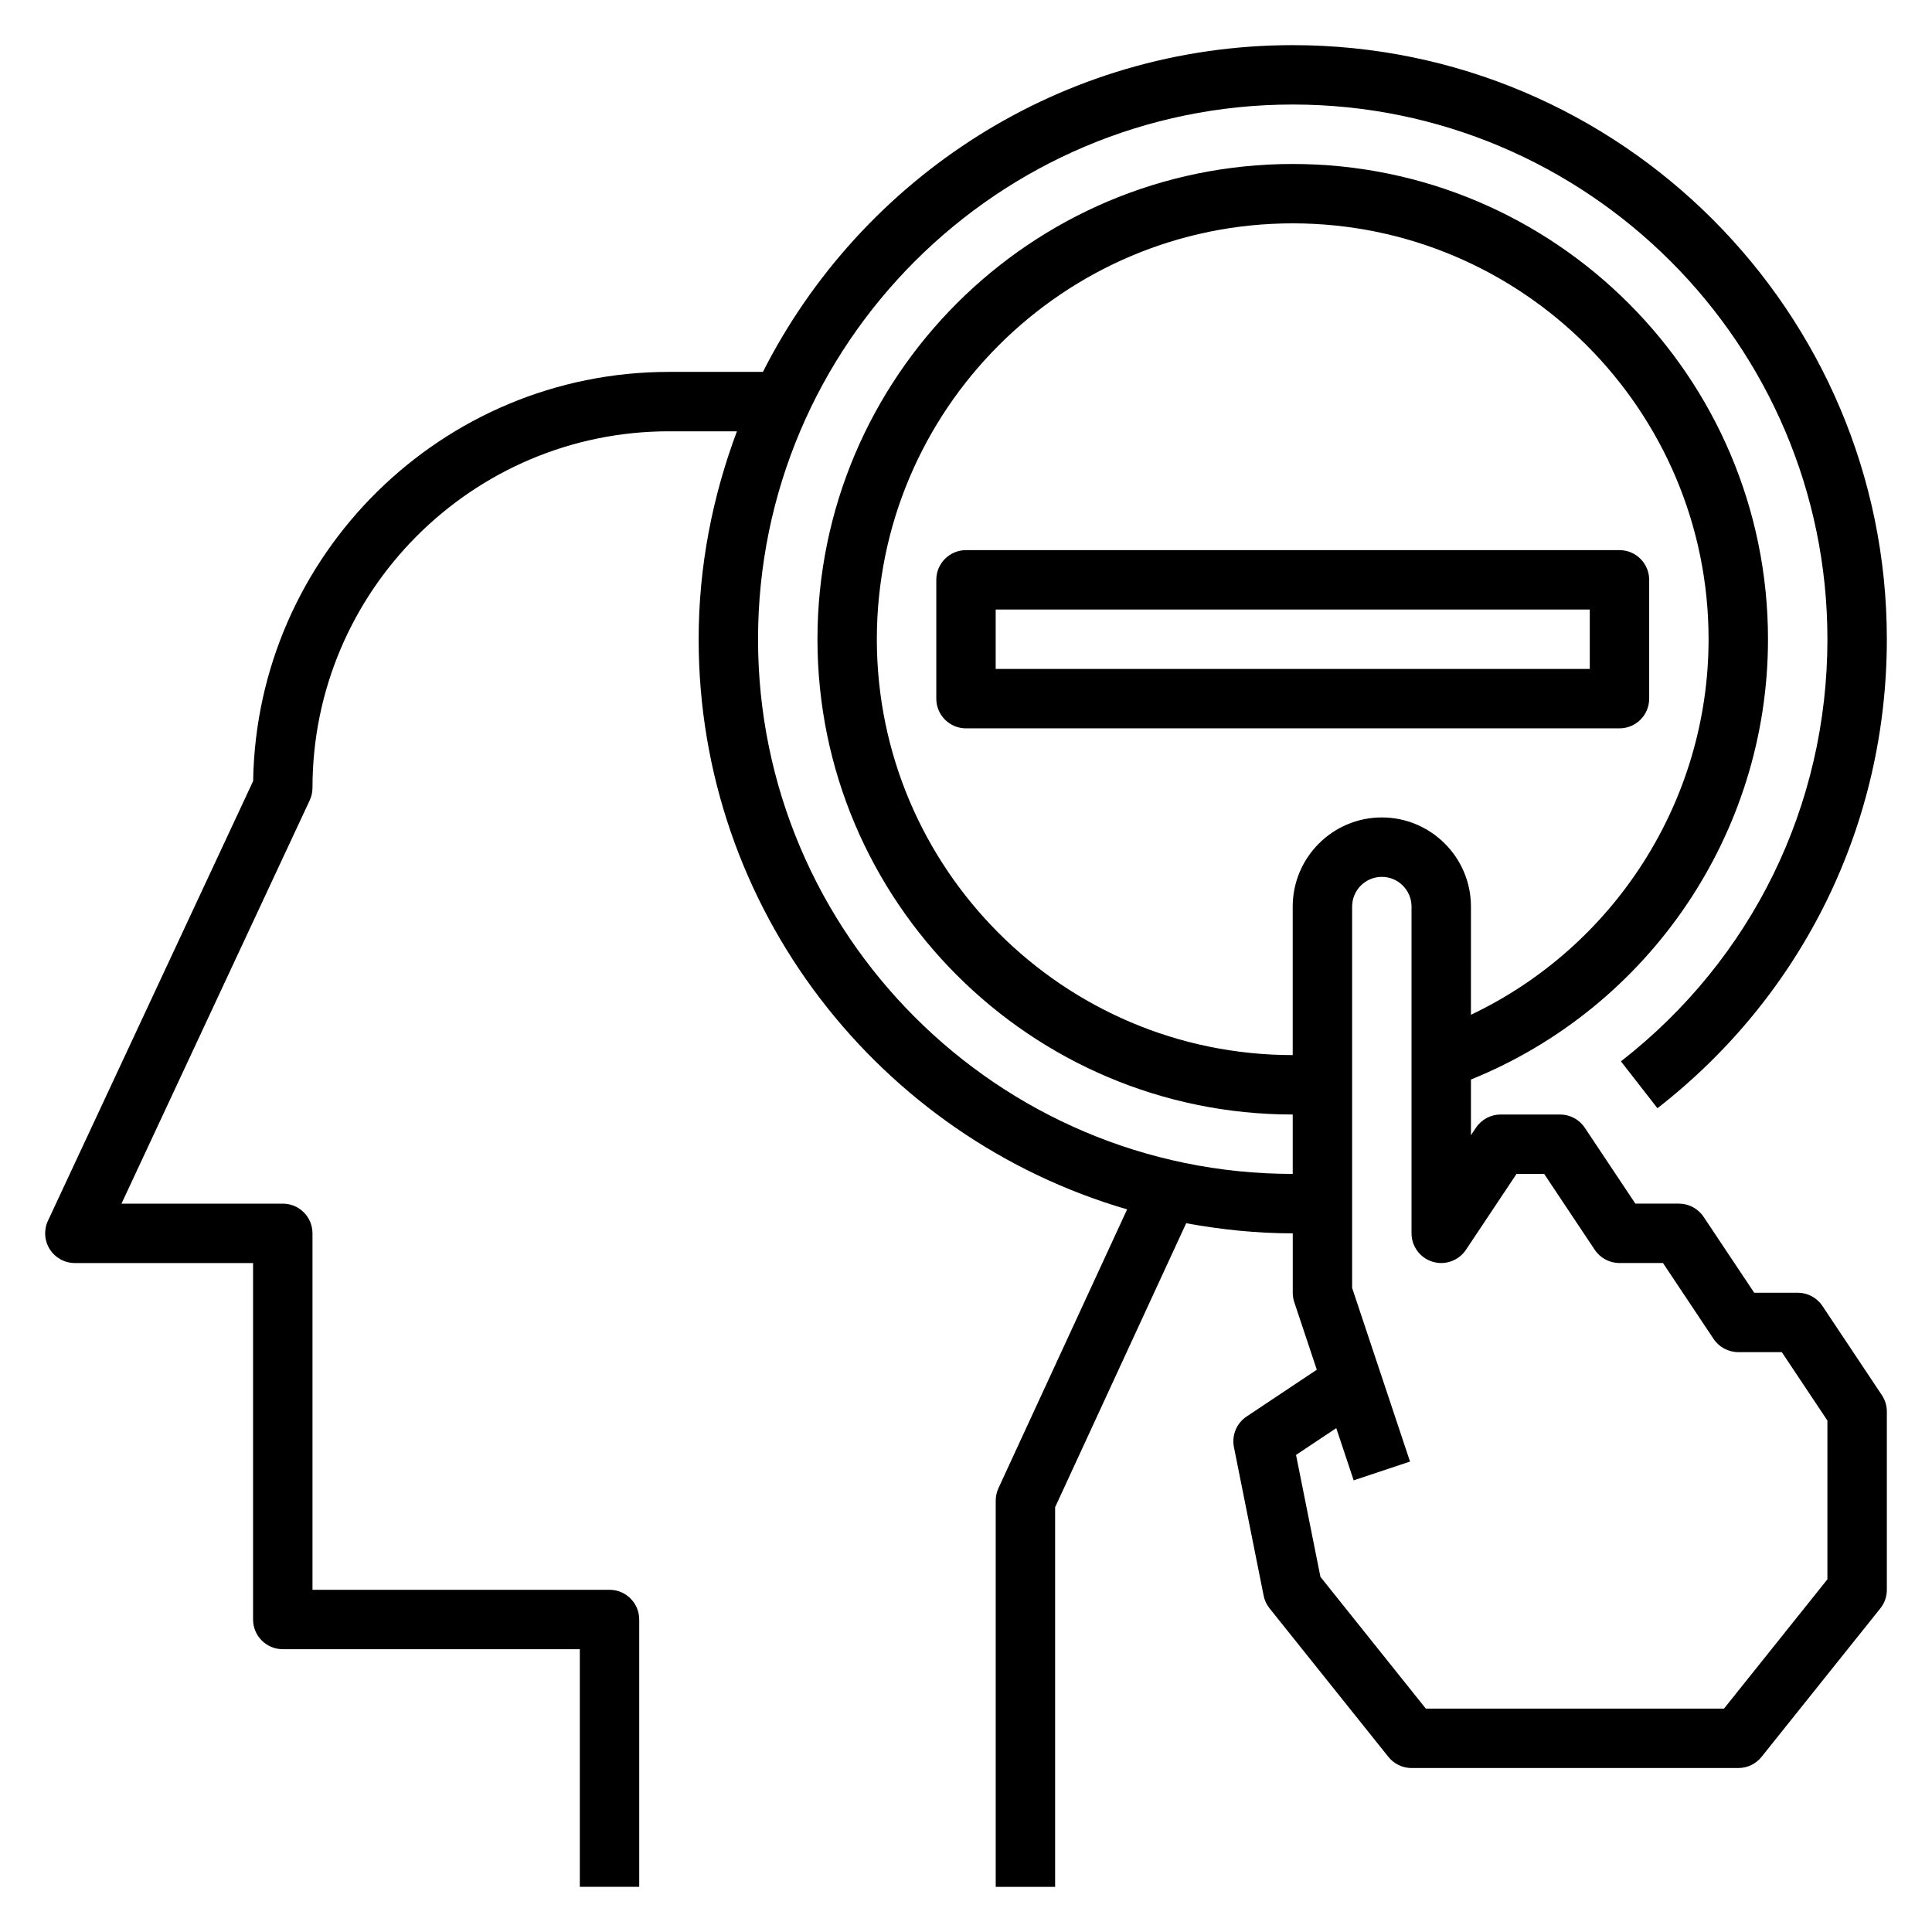
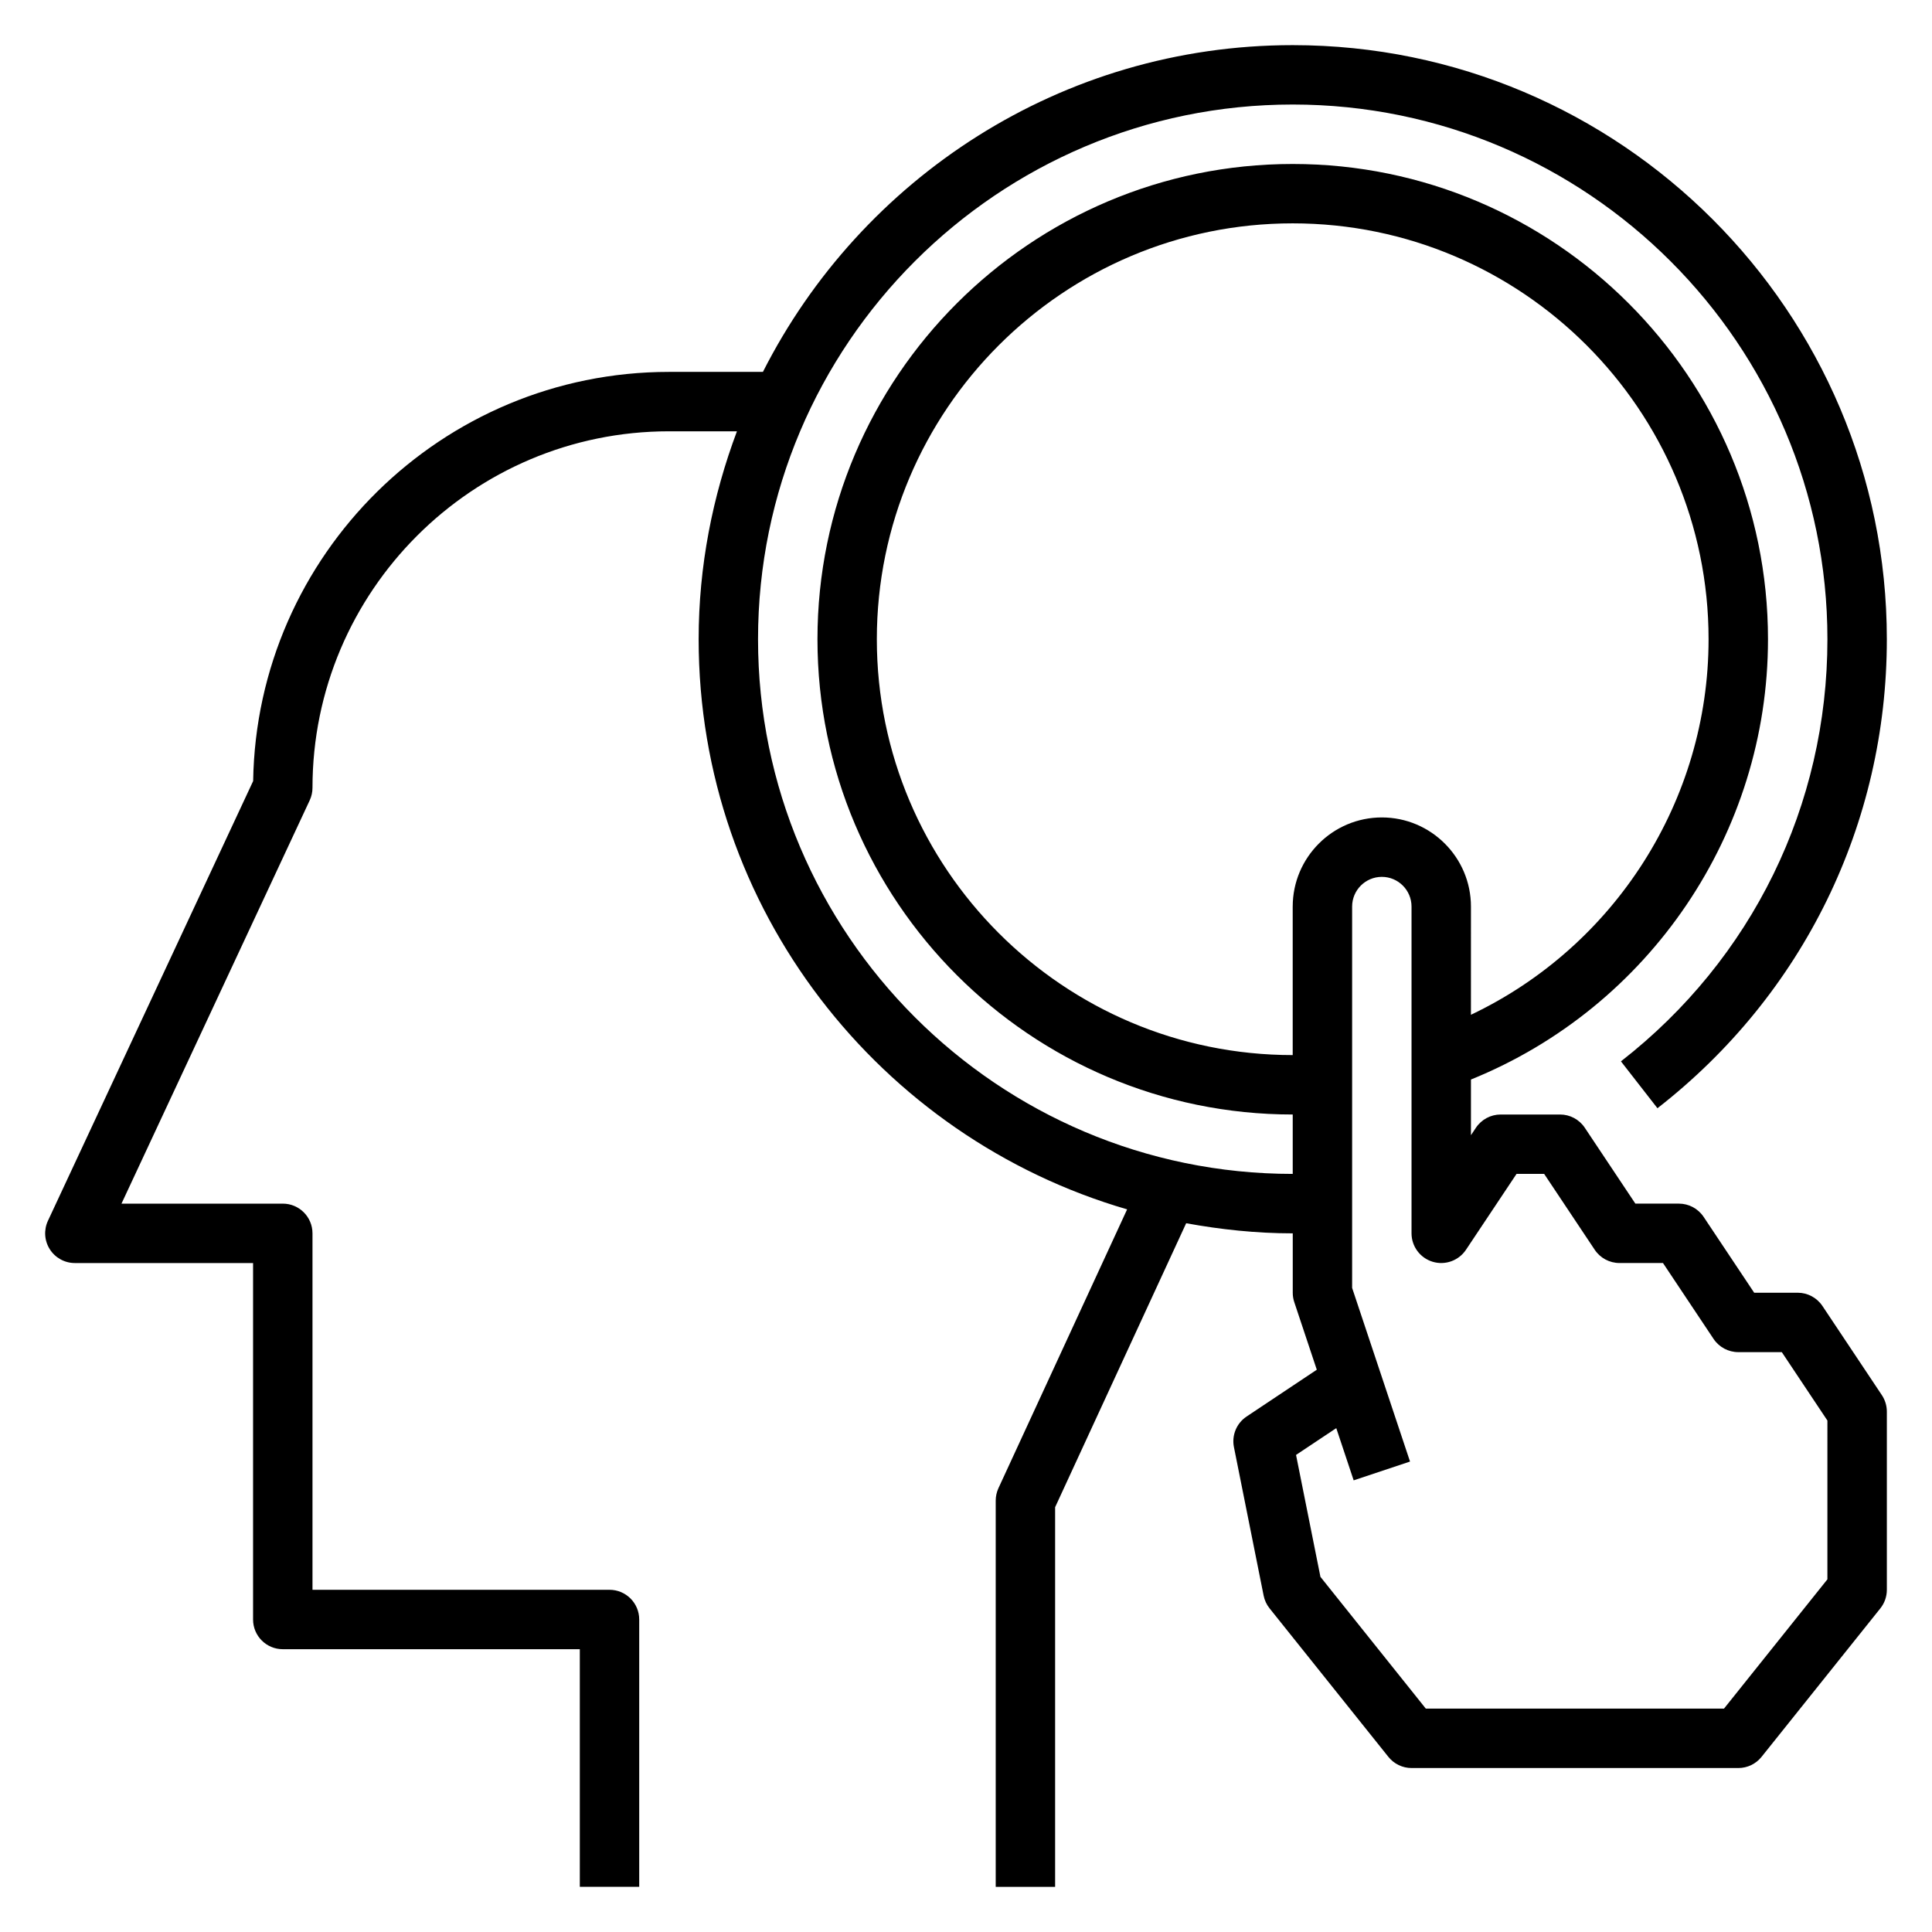
<svg xmlns="http://www.w3.org/2000/svg" fill="#000000" width="800px" height="800px" version="1.1" viewBox="144 144 512 512">
  <g>
    <path d="m626.96 490.09c-1.465-2.188-3.922-3.504-6.551-3.504h-11.531l-13.406-20.113c-1.465-2.188-3.922-3.5-6.551-3.5h-11.531l-13.406-20.113c-1.465-2.191-3.922-3.504-6.551-3.504h-15.742c-2.629 0-5.086 1.316-6.551 3.504l-1.32 1.98v-14.754c47.285-19.141 78.719-65.289 78.719-116.68 0-69.445-56.504-125.95-125.95-125.95-69.445 0-125.95 56.504-125.95 125.95 0 69.445 56.504 125.95 125.95 125.95v15.742c-78.129 0-141.7-63.566-141.7-141.7s63.566-141.7 141.7-141.7 141.7 63.566 141.7 141.7c0 44.02-19.949 84.789-54.719 111.87l9.676 12.422c38.629-30.082 60.789-75.383 60.789-124.29 0-86.812-70.629-157.44-157.44-157.44-61.316 0-114.42 35.305-140.41 86.594h-24.906c-60.172 0-109.24 48.477-110.19 108.43l-54.379 116.53c-1.141 2.441-0.953 5.289 0.496 7.559 1.445 2.266 3.941 3.644 6.633 3.644h47.23v94.465c0 4.352 3.527 7.871 7.871 7.871h78.719v62.977h15.742v-70.848c0-4.352-3.527-7.871-7.871-7.871h-78.715v-94.465c0-4.352-3.527-7.871-7.871-7.871h-42.746l49.879-106.88c0.488-1.047 0.738-2.184 0.738-3.332 0-52.09 42.375-94.465 94.465-94.465h18.02c-6.445 17.18-10.148 35.699-10.148 55.105 0 71.574 48.051 132.03 113.55 151.09l-34.109 73.902c-0.473 1.035-0.715 2.16-0.715 3.301v102.34h15.742v-100.61l34.73-75.258c9.18 1.672 18.598 2.68 28.246 2.68v15.742c0 0.844 0.133 1.684 0.402 2.488l5.969 17.91-18.609 12.406c-2.652 1.77-3.977 4.969-3.352 8.094l7.871 39.359c0.242 1.227 0.789 2.394 1.574 3.379l31.488 39.359c1.492 1.871 3.754 2.957 6.144 2.957h86.594c2.394 0 4.652-1.086 6.148-2.953l31.488-39.359c1.117-1.402 1.723-3.125 1.723-4.918v-47.23c0-1.551-0.465-3.078-1.324-4.367zm-140.38-105.84v39.359c-60.773 0-110.21-49.438-110.21-110.21 0-60.773 49.438-110.21 110.21-110.21 60.773 0 110.21 49.438 110.21 110.21 0 42.801-24.914 81.445-62.977 99.527l0.004-28.68c0-13.02-10.598-23.617-23.617-23.617s-23.617 10.598-23.617 23.617zm141.7 178.29-27.398 34.254h-79.031l-27.922-34.914-6.465-32.309 10.66-7.102 4.613 13.84 14.934-4.984-15.344-46.016v-101.06c0-4.344 3.535-7.871 7.871-7.871 4.336 0 7.871 3.527 7.871 7.871v86.594c0 3.465 2.273 6.527 5.59 7.535 3.305 1.008 6.902-0.285 8.832-3.164l13.406-20.117h7.32l13.406 20.113c1.465 2.188 3.922 3.504 6.551 3.504h11.531l13.406 20.113c1.465 2.188 3.922 3.504 6.551 3.504h11.531l12.086 18.129z" />
-     <path d="m581.05 329.15v-31.488c0-4.352-3.527-7.871-7.871-7.871h-173.18c-4.344 0-7.871 3.519-7.871 7.871v31.488c0 4.352 3.527 7.871 7.871 7.871h173.18c4.344 0.004 7.871-3.516 7.871-7.871zm-15.742-7.871h-157.44v-15.742h157.44z" />
  </g>
</svg>